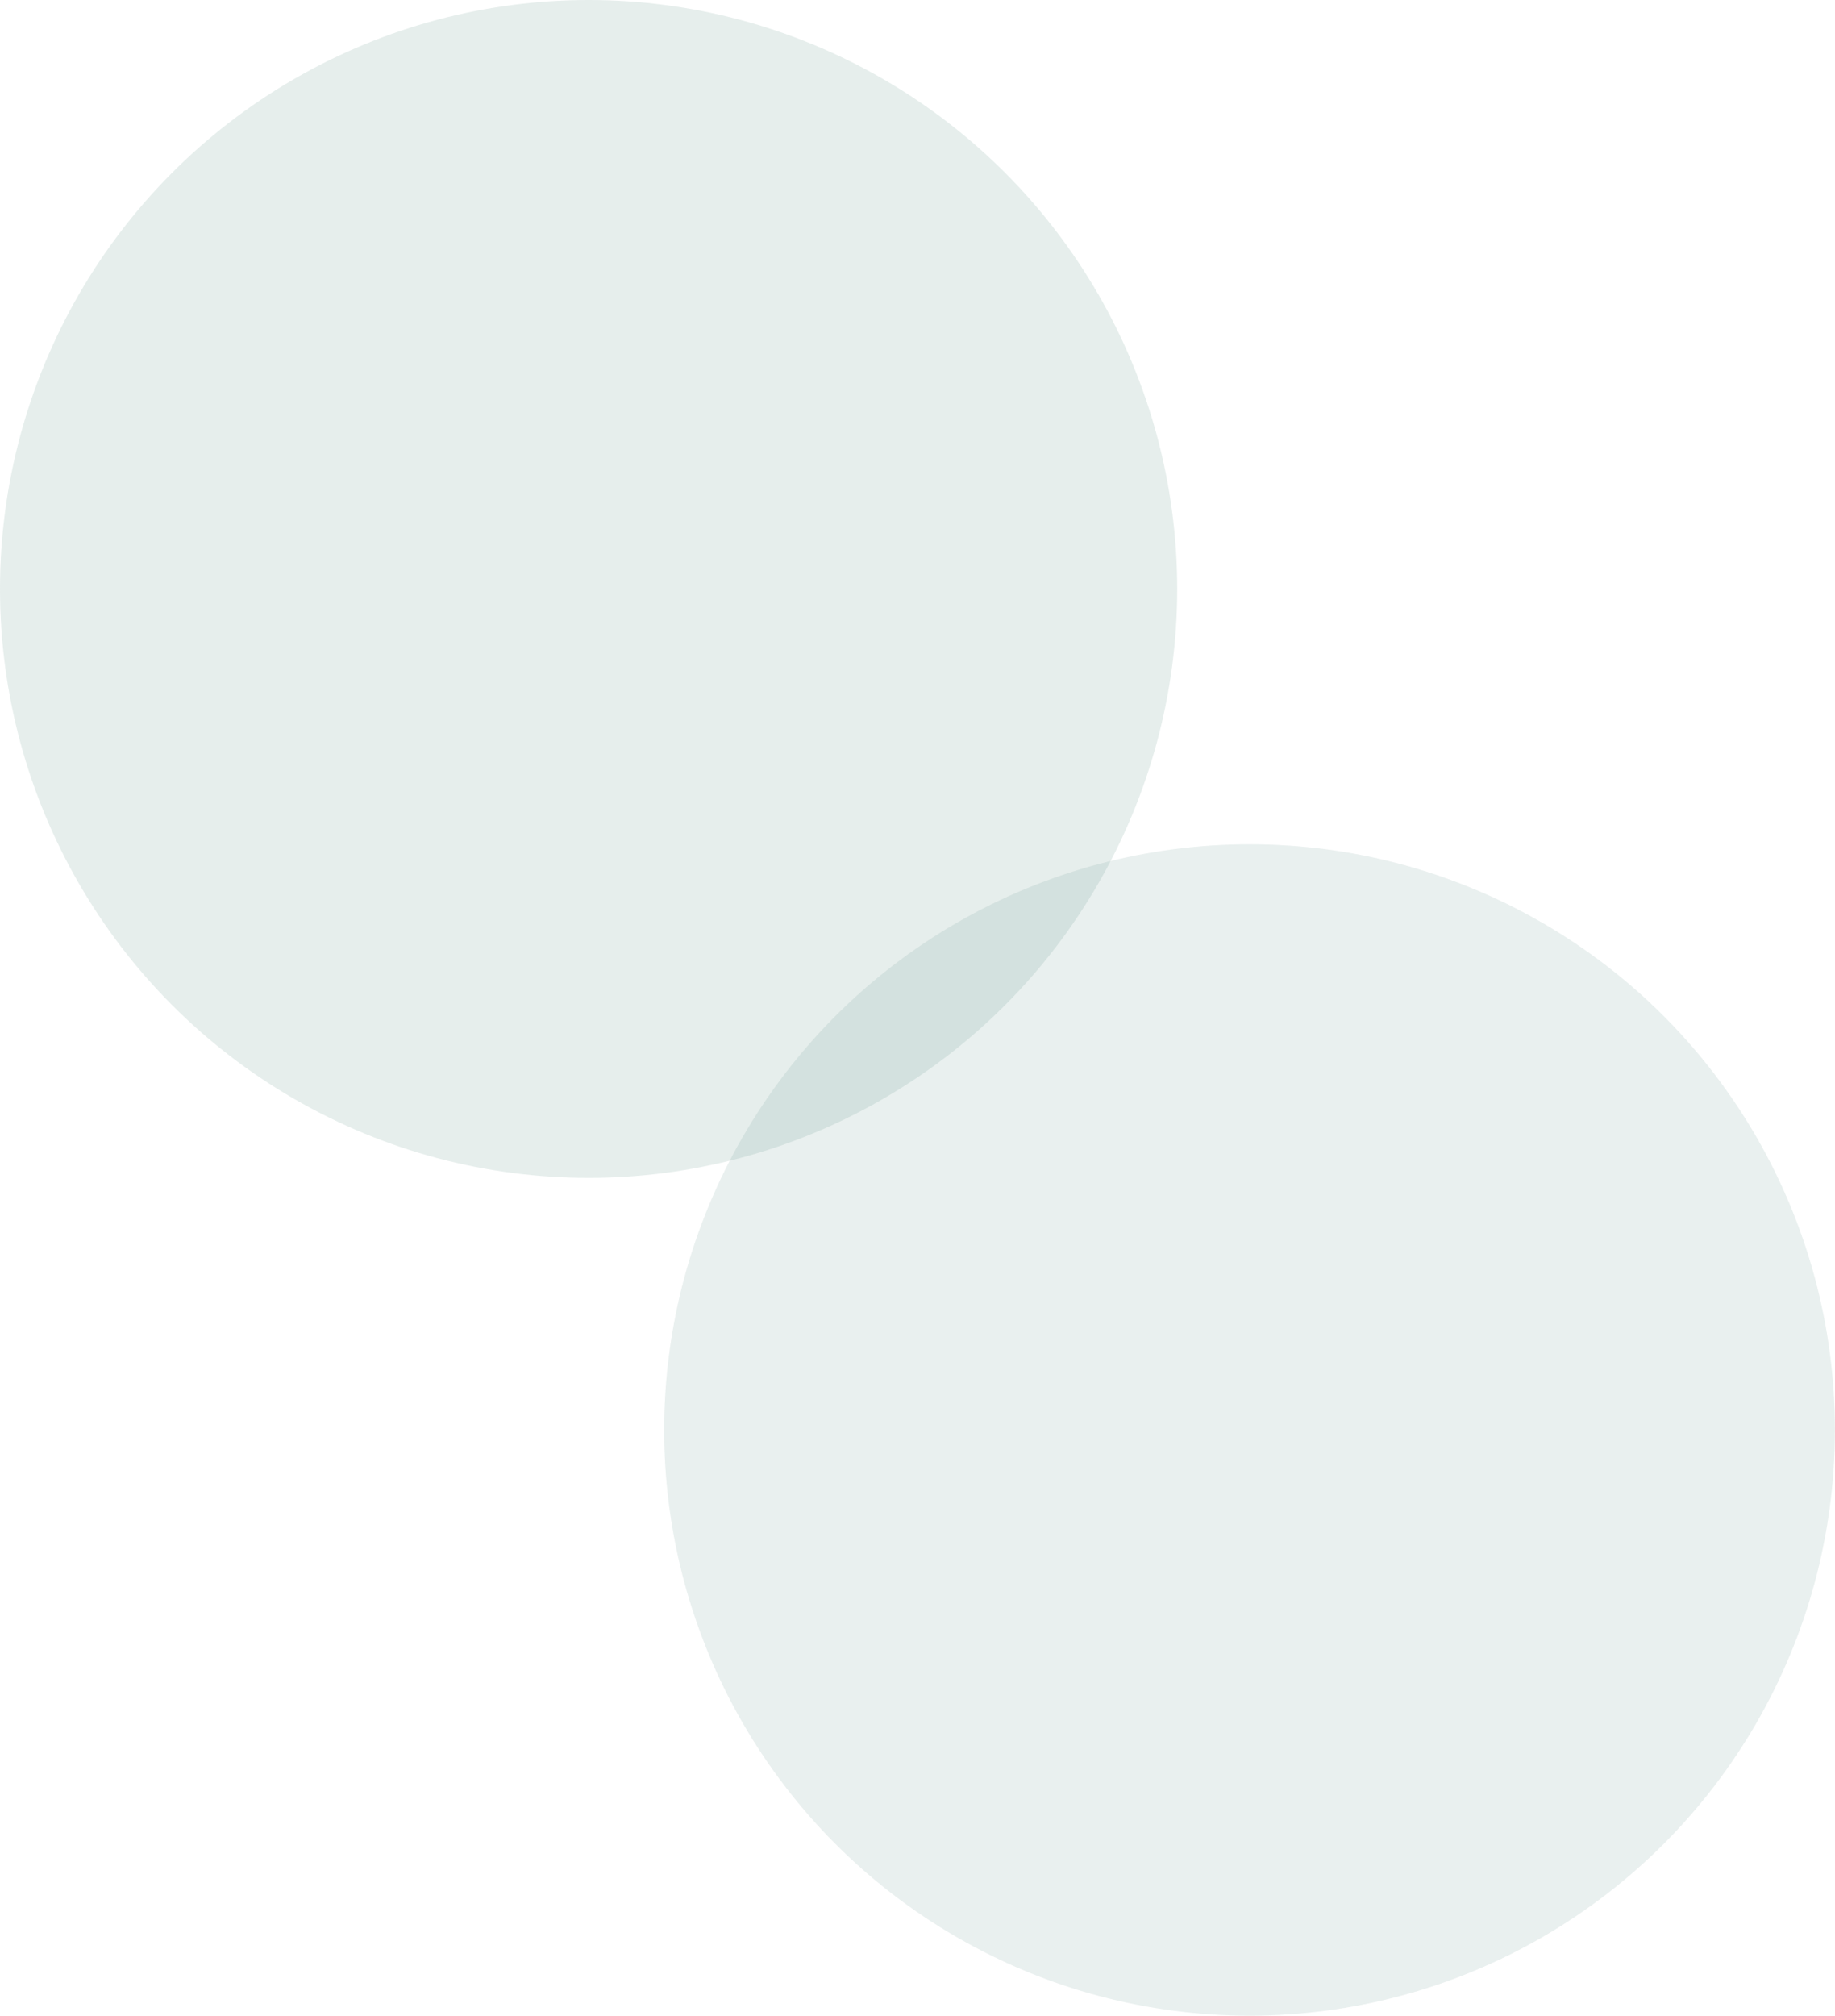
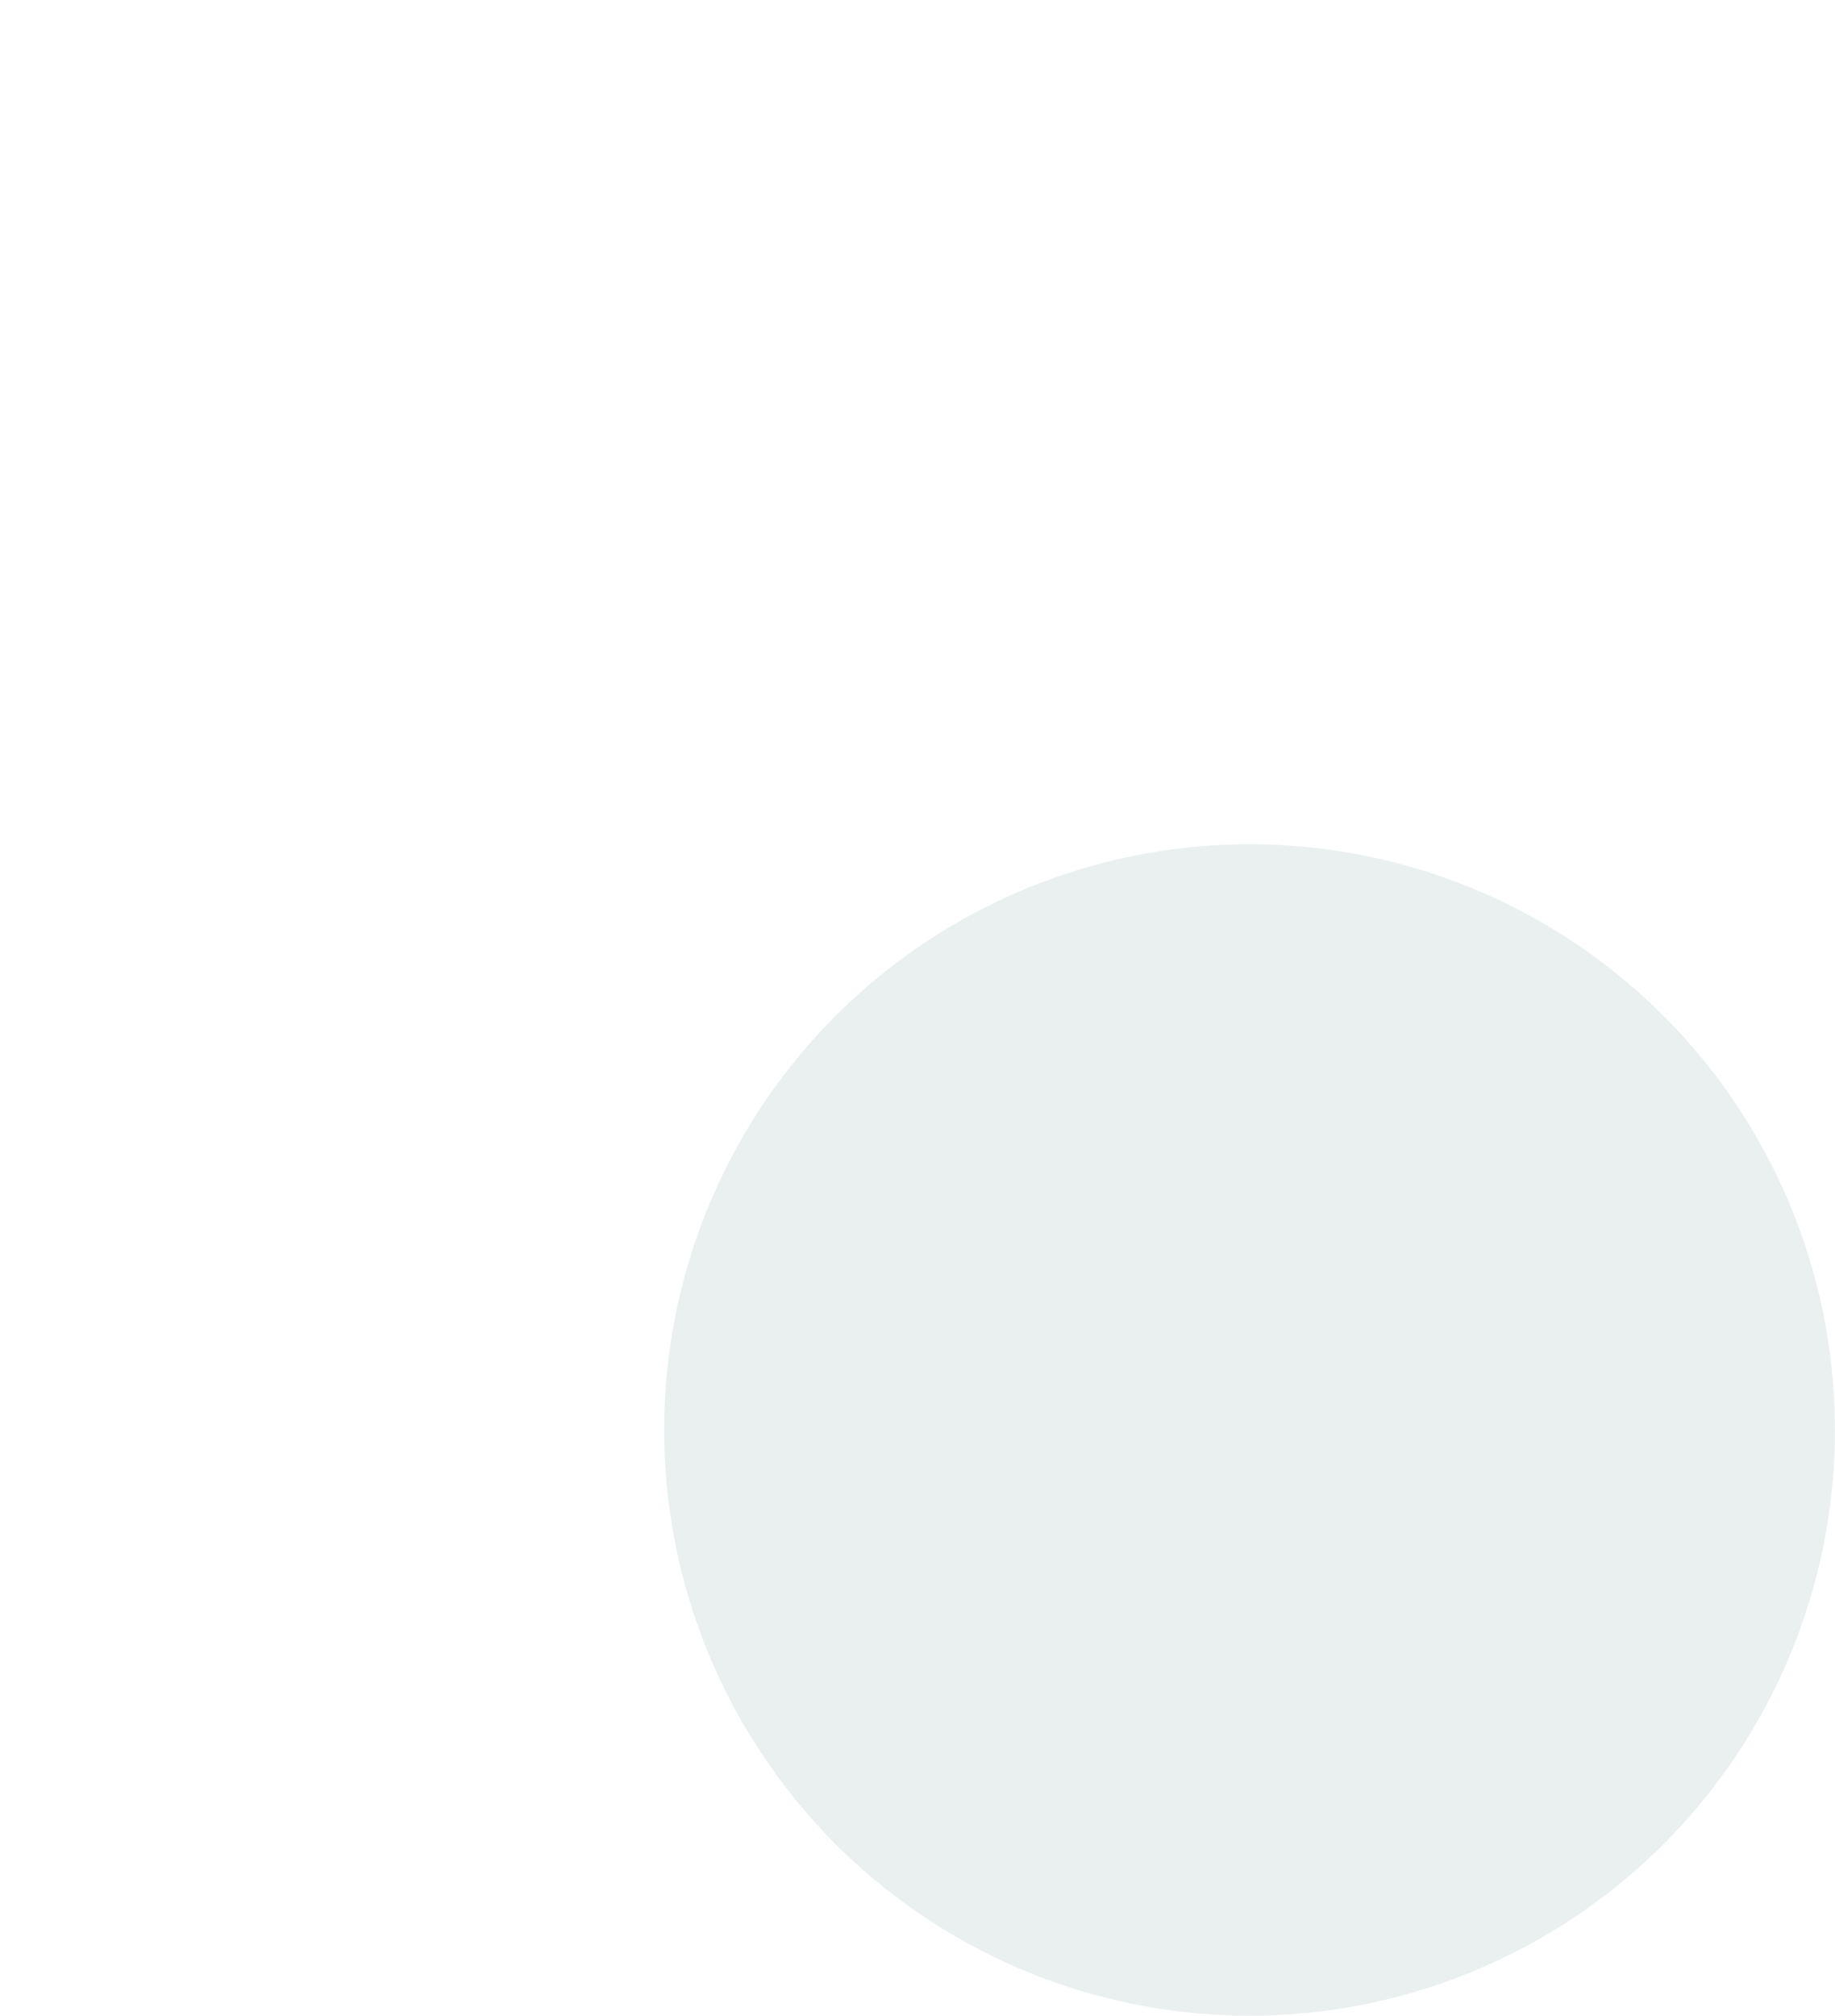
<svg xmlns="http://www.w3.org/2000/svg" width="100%" height="100%" viewBox="0 0 5890 6467" version="1.1" xml:space="preserve" style="fill-rule:evenodd;clip-rule:evenodd;stroke-linejoin:round;stroke-miterlimit:2;">
  <circle cx="4010.82" cy="4587.32" r="1878.86" style="fill:#639385;fill-opacity:0.06;" />
  <circle cx="4010.82" cy="4587.32" r="1878.86" style="fill:#639385;fill-opacity:0.08;" />
-   <circle cx="1889.3" cy="1889.3" r="1889.3" style="fill:#639385;fill-opacity:0.16;" />
</svg>